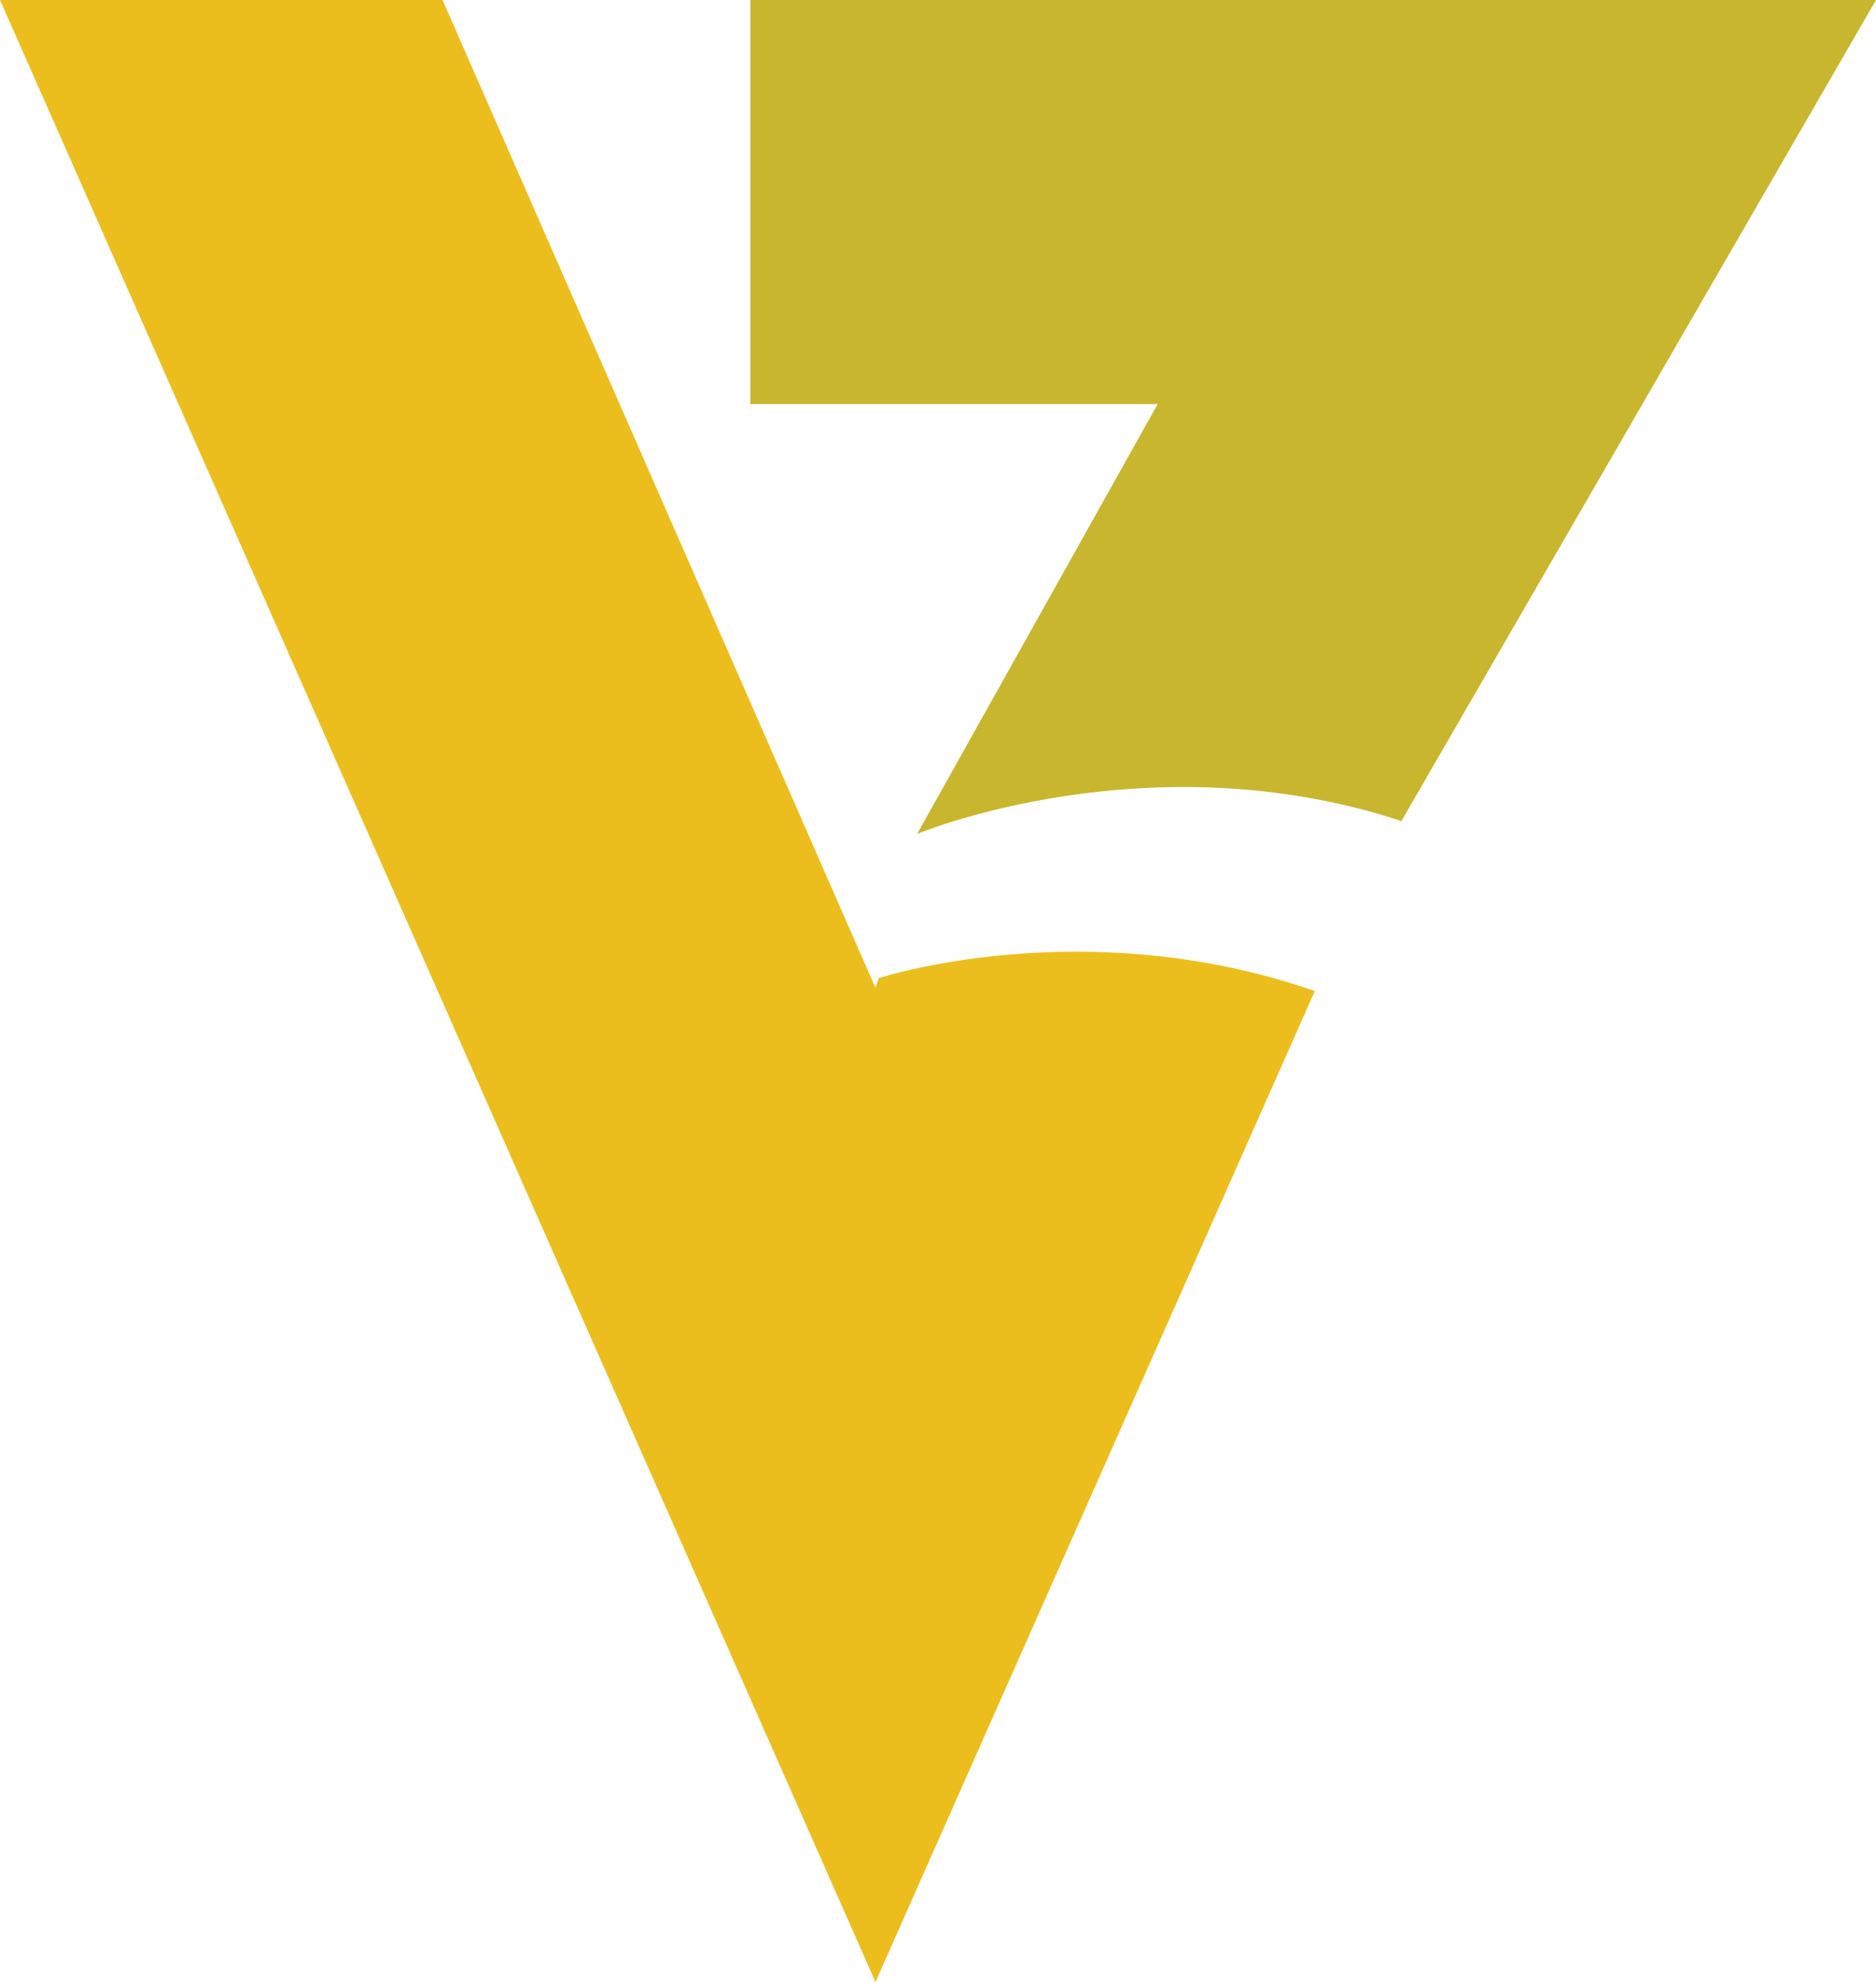
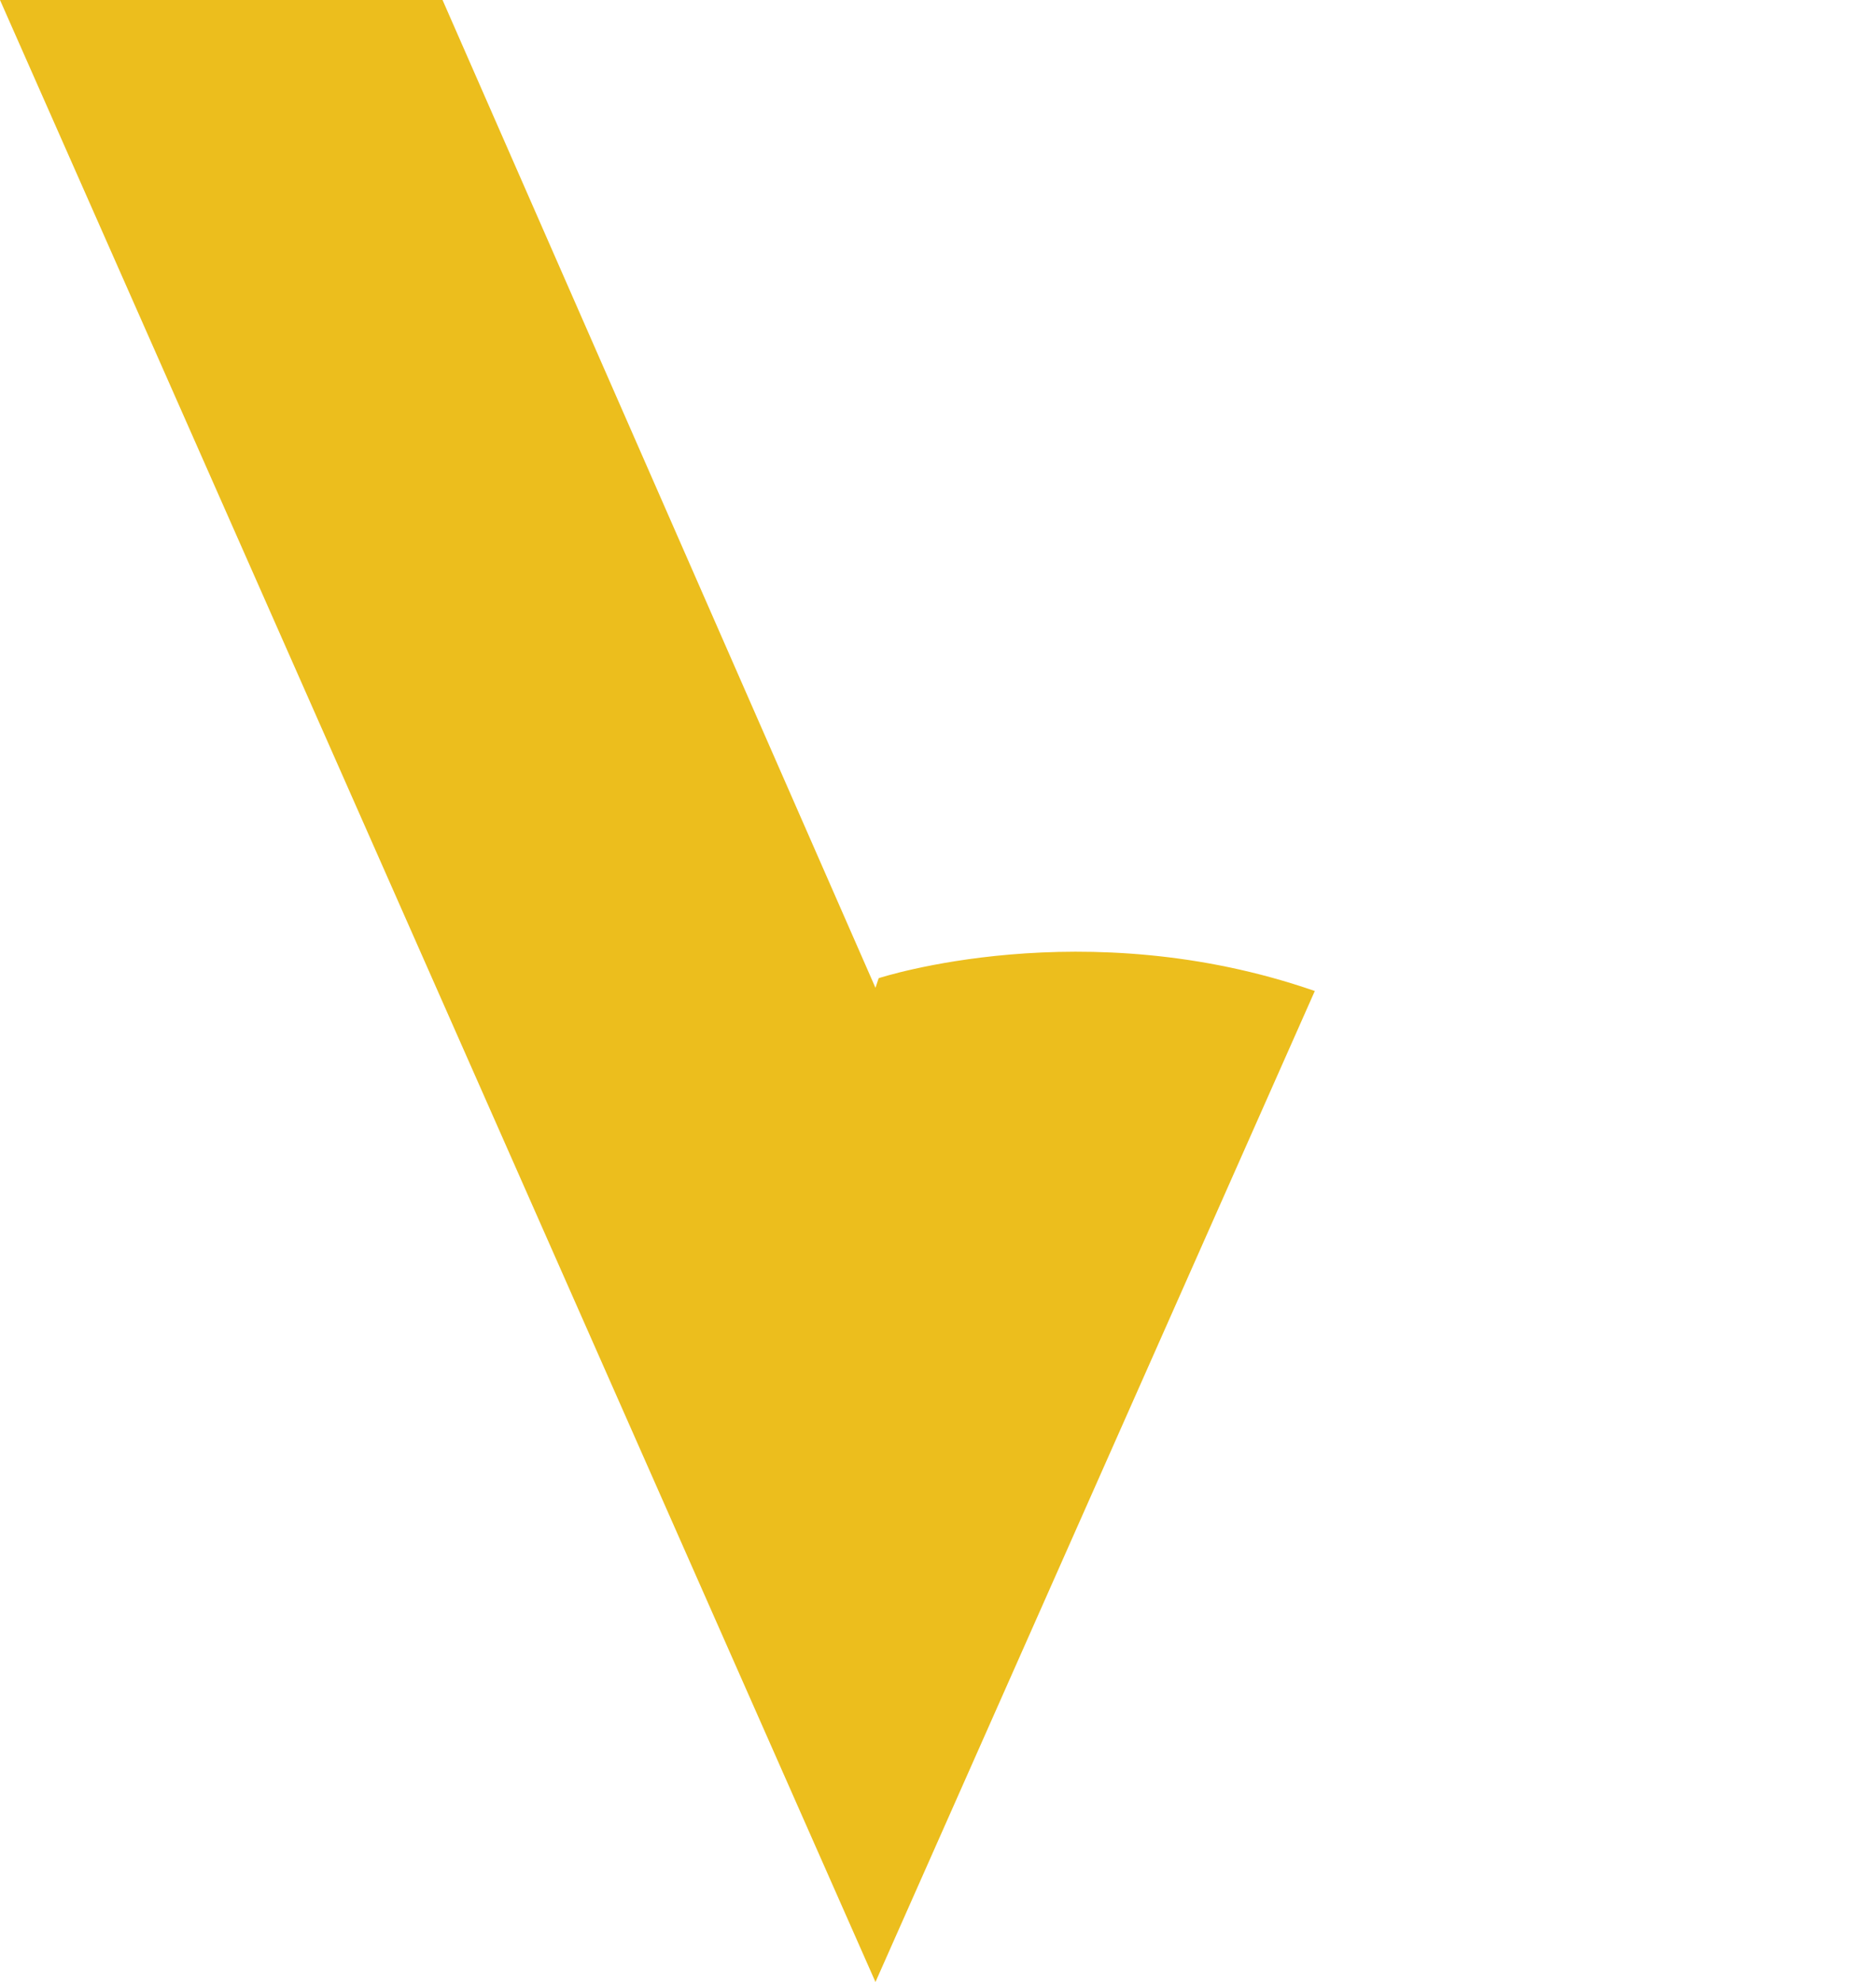
<svg xmlns="http://www.w3.org/2000/svg" version="1.1" id="Layer_1" x="0px" y="0px" viewBox="0 0 58.5 61.8" style="enable-background:new 0 0 58.5 61.8;" xml:space="preserve">
  <style type="text/css">
	.st0{fill:#ECBE1D;}
	.st1{fill:#C8B62E;}
</style>
  <g>
    <path class="st0" d="M27.3,30.8l0.1-0.3c0,0,6.4-2.1,13.6,0.4L27.3,61.8L0,0l13.8,0L27.3,30.8z" />
-     <path class="st1" d="M28.6,26c0,0,7.2-3,15.1-0.4L58.5,0L23.4,0v12.6h12.7L28.6,26z" />
  </g>
</svg>